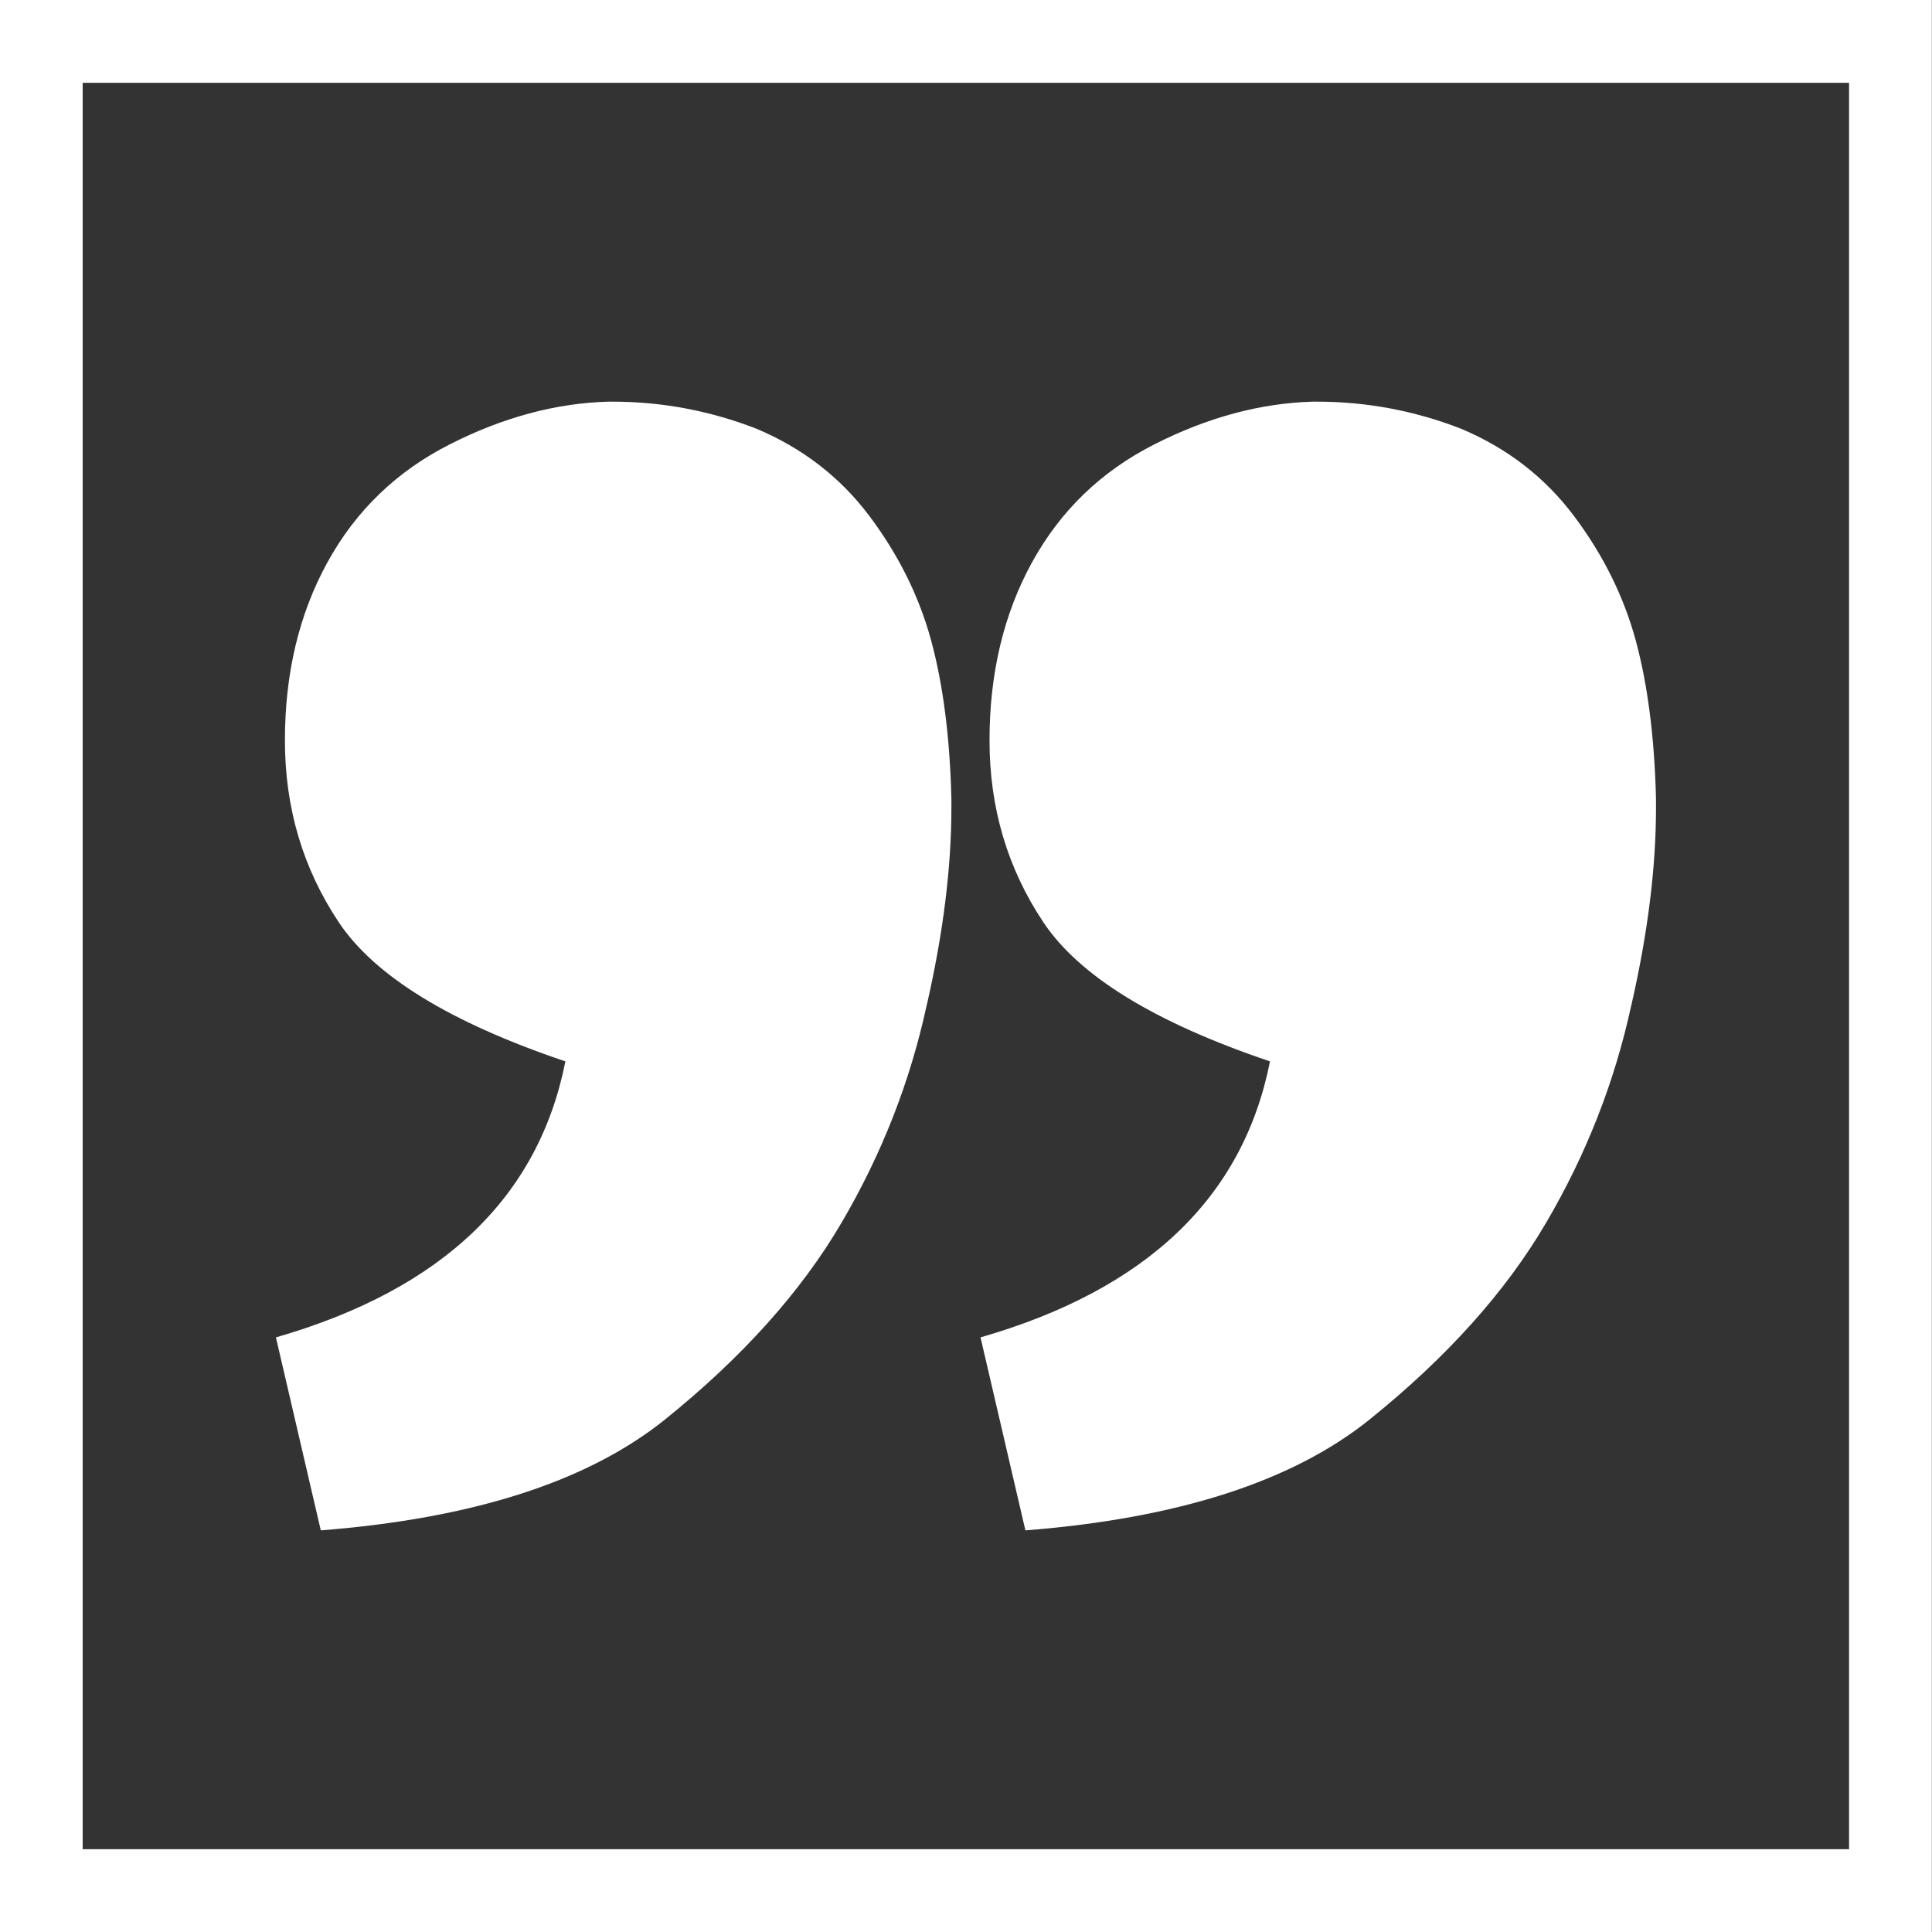
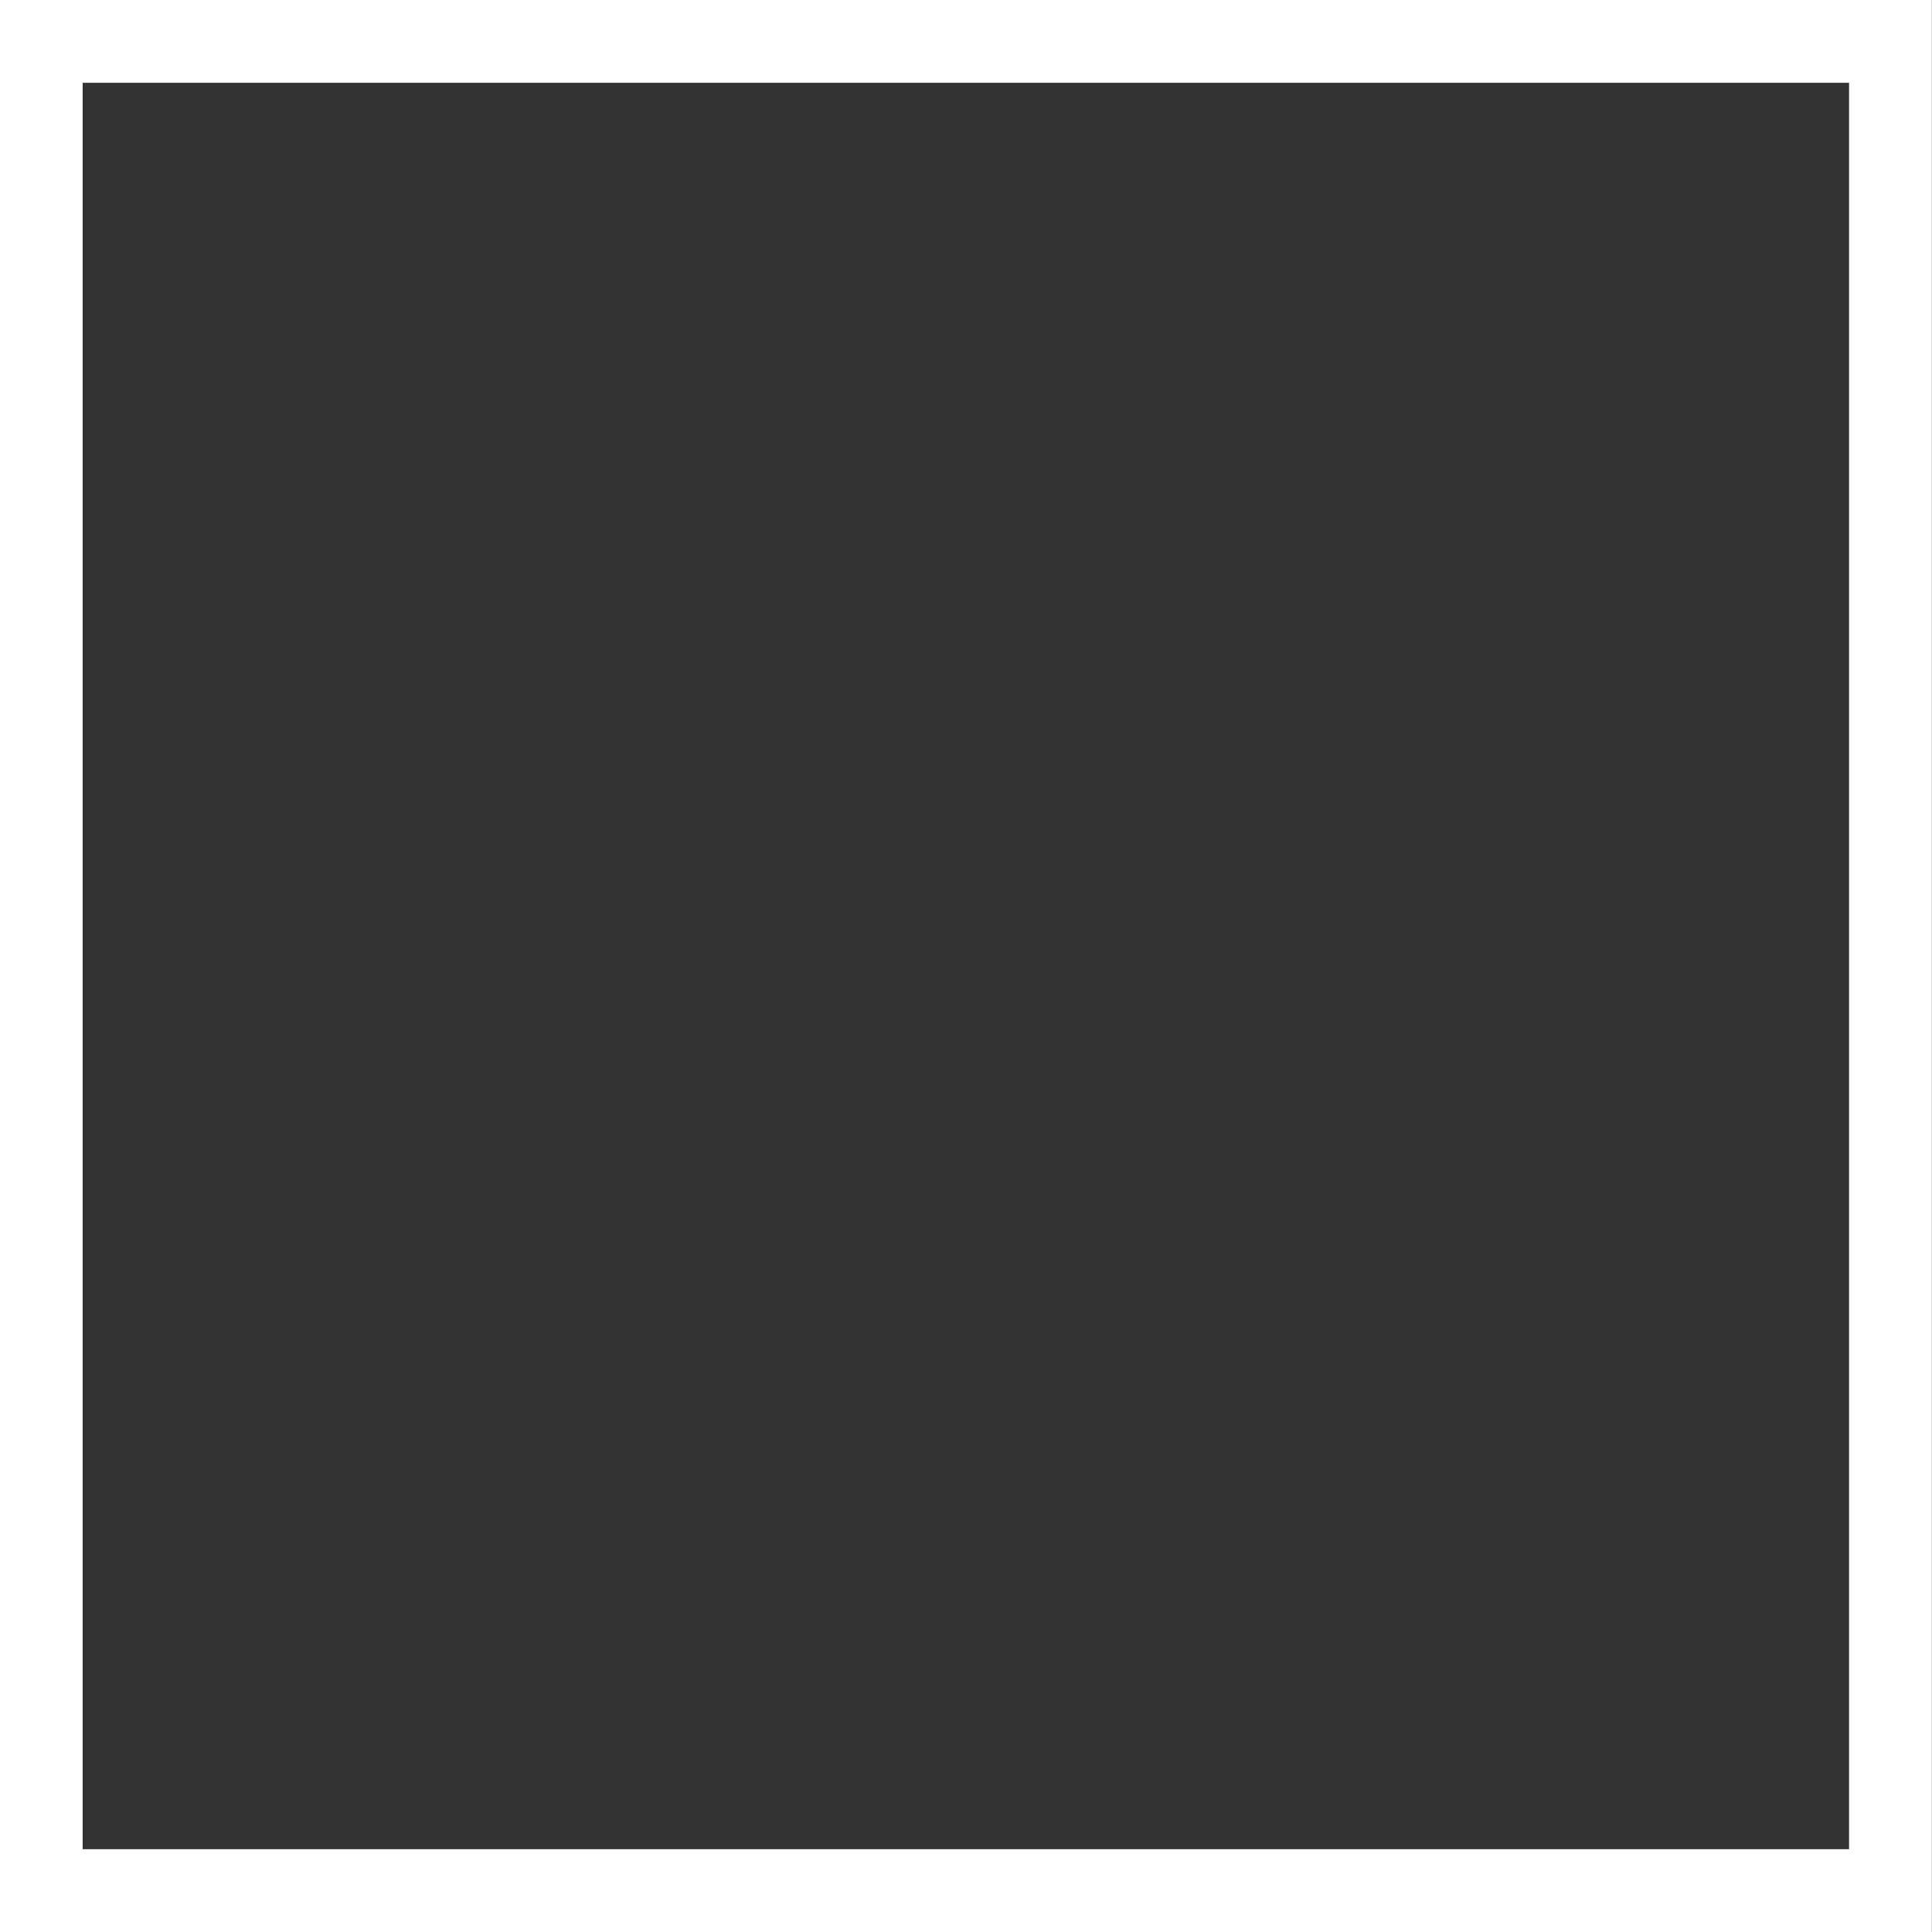
<svg xmlns="http://www.w3.org/2000/svg" id="Ebene_1" data-name="Ebene 1" viewBox="0 0 700 700">
  <rect x="0" y="0" width="700" height="700" fill="#333333" stroke="none" />
  <defs>
    <style>:root{--Color1c-Icons: #ff7100;--Color2c-Icons: #272727;--Color3c-Icons: #d2a00f;--Color4c-Icons: #ffd4b3;--Color5c-Icons: #e0e0e0;--ColorWc-Icons: #fff;}
      .cls-1 {
        fill:#fff;
        stroke-width: 0px;
      }
    </style>
  </defs>
-   <path class="cls-1" d="m335.77,364.24c5.96-26.02,8.94-49.86,8.94-71.55v-3.25c-.55-22.22-2.99-41.32-7.32-57.32-4.34-15.98-11.79-31.02-22.36-45.12-10.57-14.09-24.26-24.66-41.06-31.71-16.81-6.5-34.15-9.76-52.03-9.76h-1.63c-18.98.55-38.09,5.69-57.32,15.45-19.25,9.75-34.02,23.98-44.31,42.68-10.3,18.7-15.45,40.24-15.45,64.63s6.5,46.34,19.51,65.86c13.01,19.51,40.37,36.32,82.11,50.41-9.76,49.33-44.72,82.66-104.88,100l16.26,69.92c55.29-4.33,96.88-17.75,124.8-40.24,27.91-22.49,49.19-46.2,63.82-71.14,14.64-24.92,24.92-51.22,30.9-78.86" />
-   <path class="cls-1" d="m591.06,364.24c5.96-26.02,8.94-49.86,8.94-71.55v-3.25c-.55-22.22-2.99-41.32-7.32-57.32-4.34-15.98-11.79-31.02-22.36-45.12-10.57-14.09-24.26-24.66-41.06-31.71-16.81-6.5-34.15-9.76-52.03-9.76h-1.63c-18.98.55-38.09,5.69-57.32,15.45-19.25,9.75-34.02,23.98-44.31,42.68-10.3,18.7-15.45,40.24-15.45,64.63s6.5,46.34,19.51,65.86c13.01,19.51,40.37,36.32,82.11,50.41-9.76,49.33-44.72,82.66-104.88,100l16.26,69.92c55.29-4.33,96.88-17.75,124.8-40.24,27.91-22.49,49.19-46.2,63.82-71.14,14.64-24.92,24.92-51.22,30.9-78.86" />
  <path class="cls-1" d="m669.95,30v640H29.95V30h640m30-30H-.05v700h700V0h0Z" />
</svg>